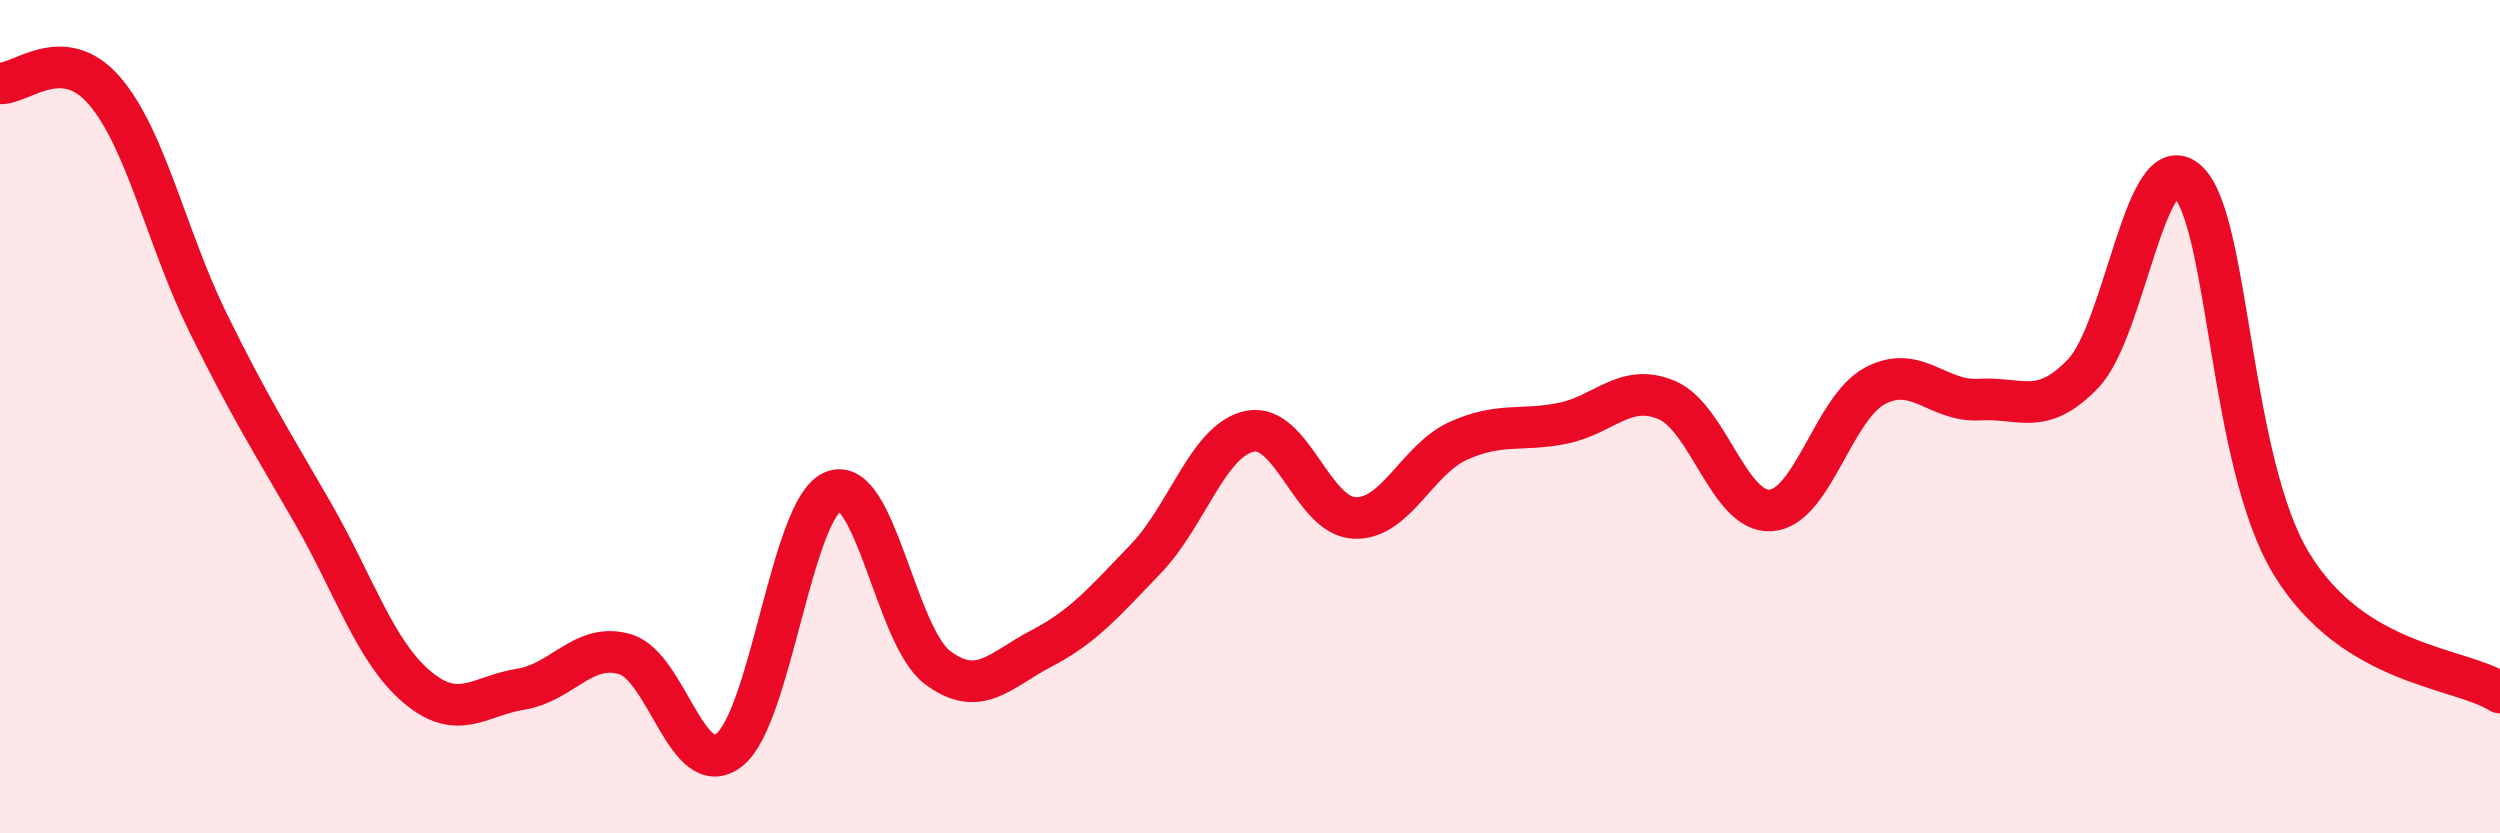
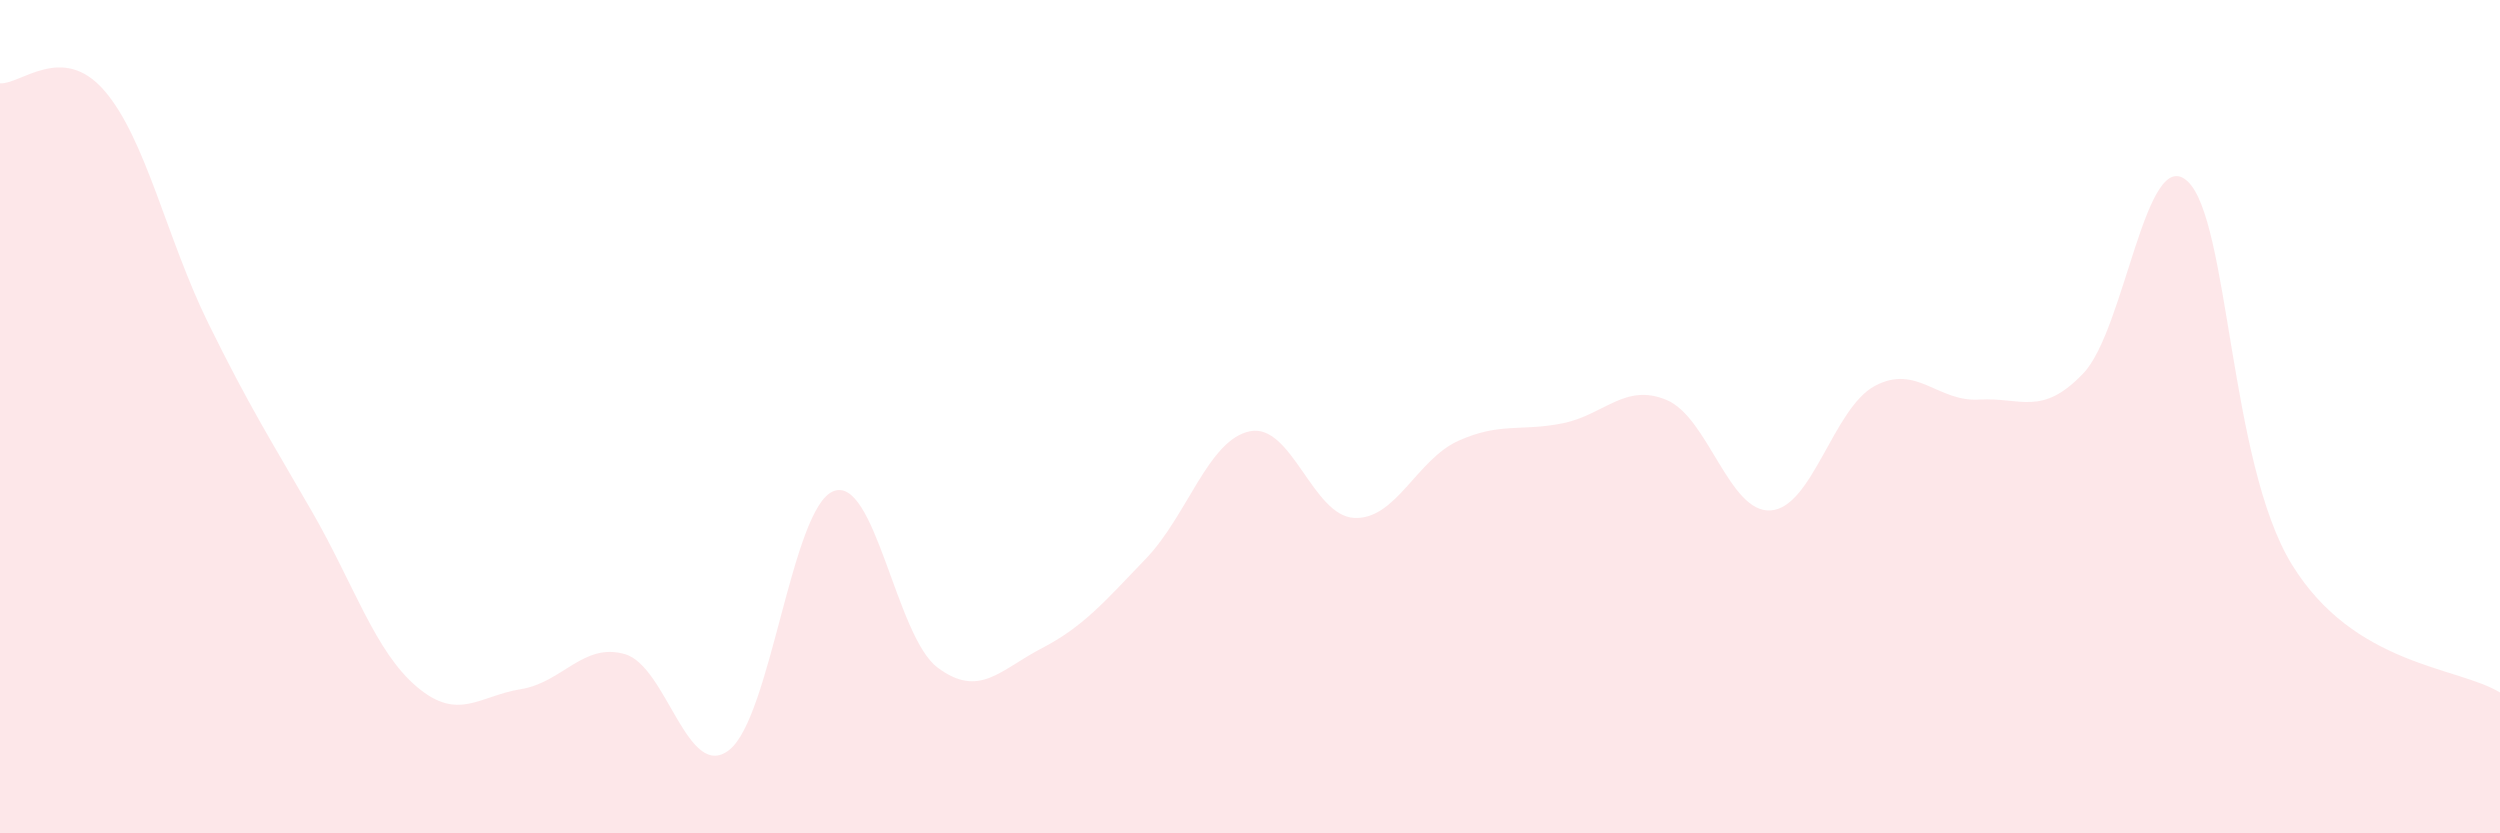
<svg xmlns="http://www.w3.org/2000/svg" width="60" height="20" viewBox="0 0 60 20">
  <path d="M 0,2 C 0.5,2.03 1.5,1.02 2.5,2.17 C 3.5,3.32 4,5.73 5,7.76 C 6,9.79 6.5,10.56 7.5,12.3 C 8.5,14.04 9,15.63 10,16.48 C 11,17.33 11.5,16.7 12.5,16.54 C 13.5,16.38 14,15.41 15,15.7 C 16,15.99 16.5,18.78 17.5,18 C 18.5,17.22 19,12.19 20,11.79 C 21,11.39 21.5,15.27 22.5,16.02 C 23.5,16.77 24,16.08 25,15.56 C 26,15.04 26.5,14.45 27.5,13.41 C 28.5,12.37 29,10.55 30,10.35 C 31,10.15 31.5,12.38 32.5,12.43 C 33.5,12.48 34,11.03 35,10.58 C 36,10.13 36.5,10.36 37.5,10.16 C 38.5,9.96 39,9.18 40,9.6 C 41,10.02 41.5,12.32 42.5,12.25 C 43.5,12.18 44,9.79 45,9.26 C 46,8.73 46.5,9.65 47.5,9.59 C 48.5,9.53 49,10.01 50,8.96 C 51,7.91 51.5,3.43 52.5,4.35 C 53.5,5.27 53.5,11.09 55,13.54 C 56.5,15.99 59,16 60,16.62L60 20L0 20Z" fill="#EB0A25" opacity="0.1" stroke-linecap="round" stroke-linejoin="round" />
-   <path d="M 0,2 C 0.5,2.03 1.5,1.02 2.5,2.17 C 3.5,3.32 4,5.73 5,7.76 C 6,9.79 6.5,10.56 7.5,12.3 C 8.5,14.04 9,15.63 10,16.48 C 11,17.33 11.5,16.7 12.5,16.54 C 13.5,16.38 14,15.41 15,15.7 C 16,15.99 16.5,18.78 17.5,18 C 18.5,17.22 19,12.19 20,11.79 C 21,11.39 21.5,15.27 22.5,16.02 C 23.5,16.77 24,16.08 25,15.56 C 26,15.04 26.5,14.45 27.5,13.41 C 28.5,12.37 29,10.55 30,10.35 C 31,10.15 31.5,12.38 32.5,12.43 C 33.5,12.48 34,11.03 35,10.58 C 36,10.13 36.5,10.36 37.5,10.16 C 38.5,9.96 39,9.18 40,9.6 C 41,10.02 41.5,12.32 42.5,12.25 C 43.5,12.18 44,9.79 45,9.26 C 46,8.73 46.5,9.65 47.5,9.59 C 48.5,9.53 49,10.01 50,8.96 C 51,7.91 51.5,3.43 52.5,4.35 C 53.5,5.27 53.5,11.09 55,13.54 C 56.5,15.99 59,16 60,16.62" stroke="#EB0A25" stroke-width="1" fill="none" stroke-linecap="round" stroke-linejoin="round" />
</svg>